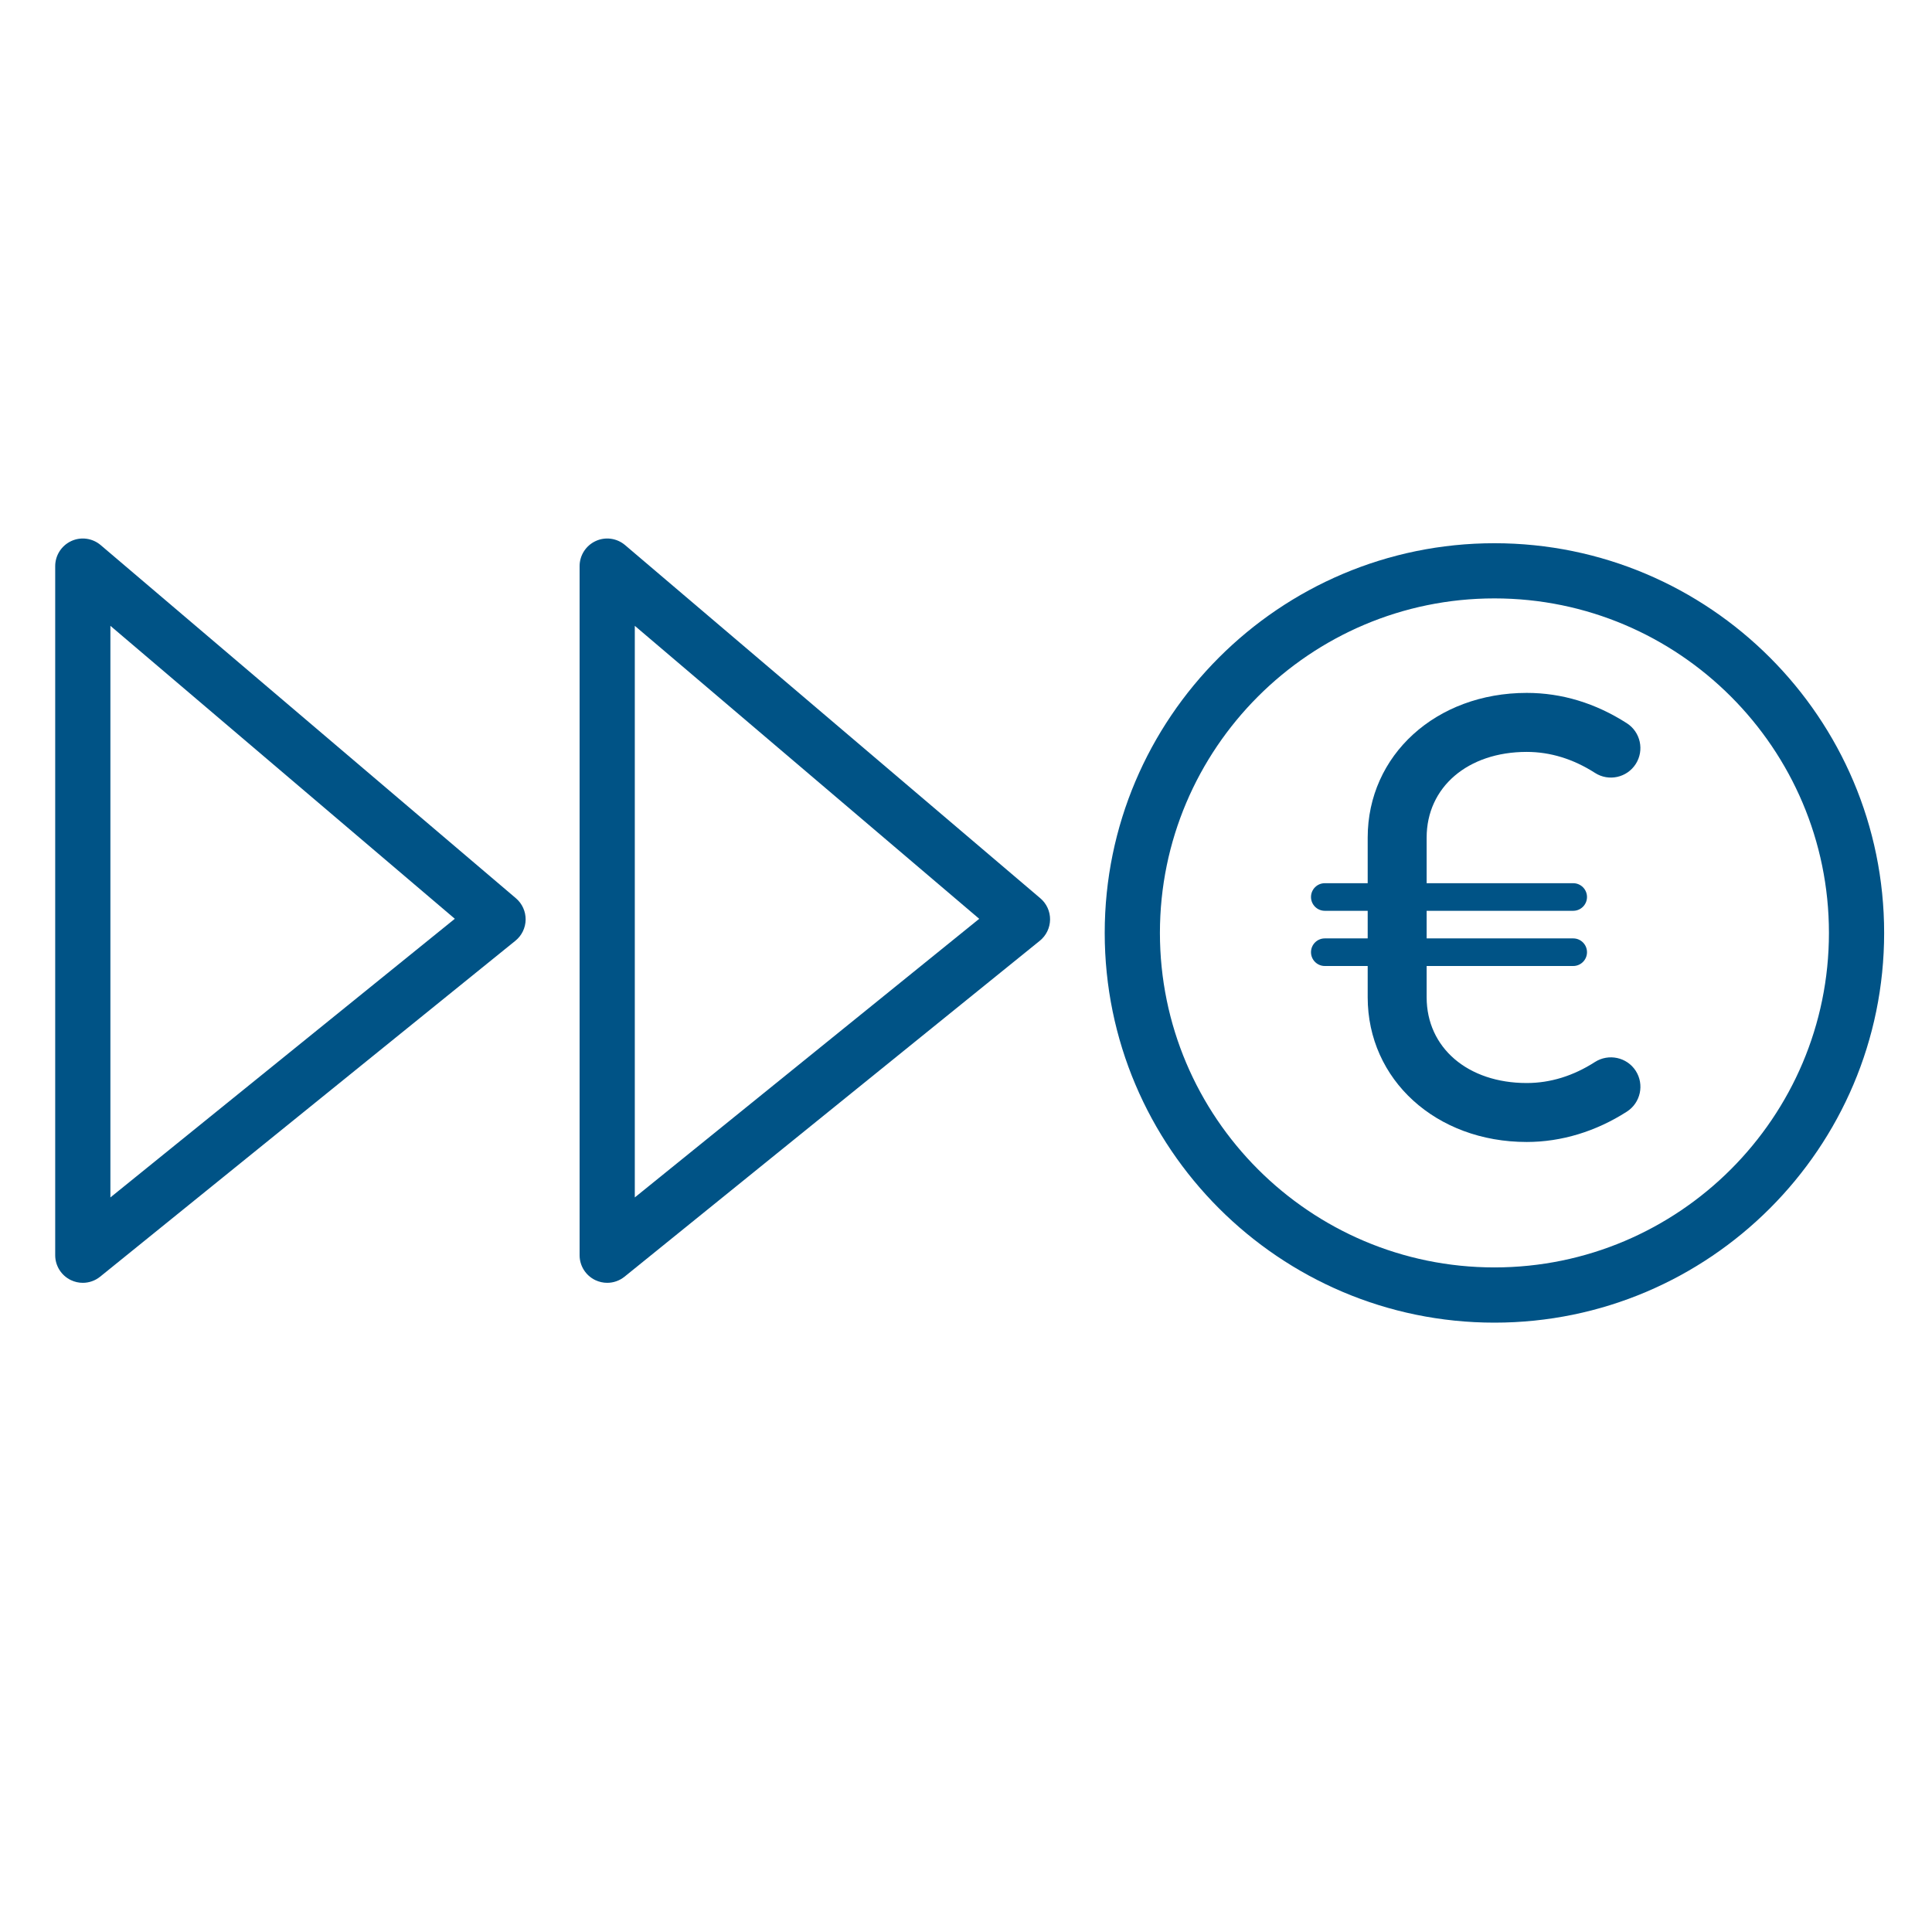
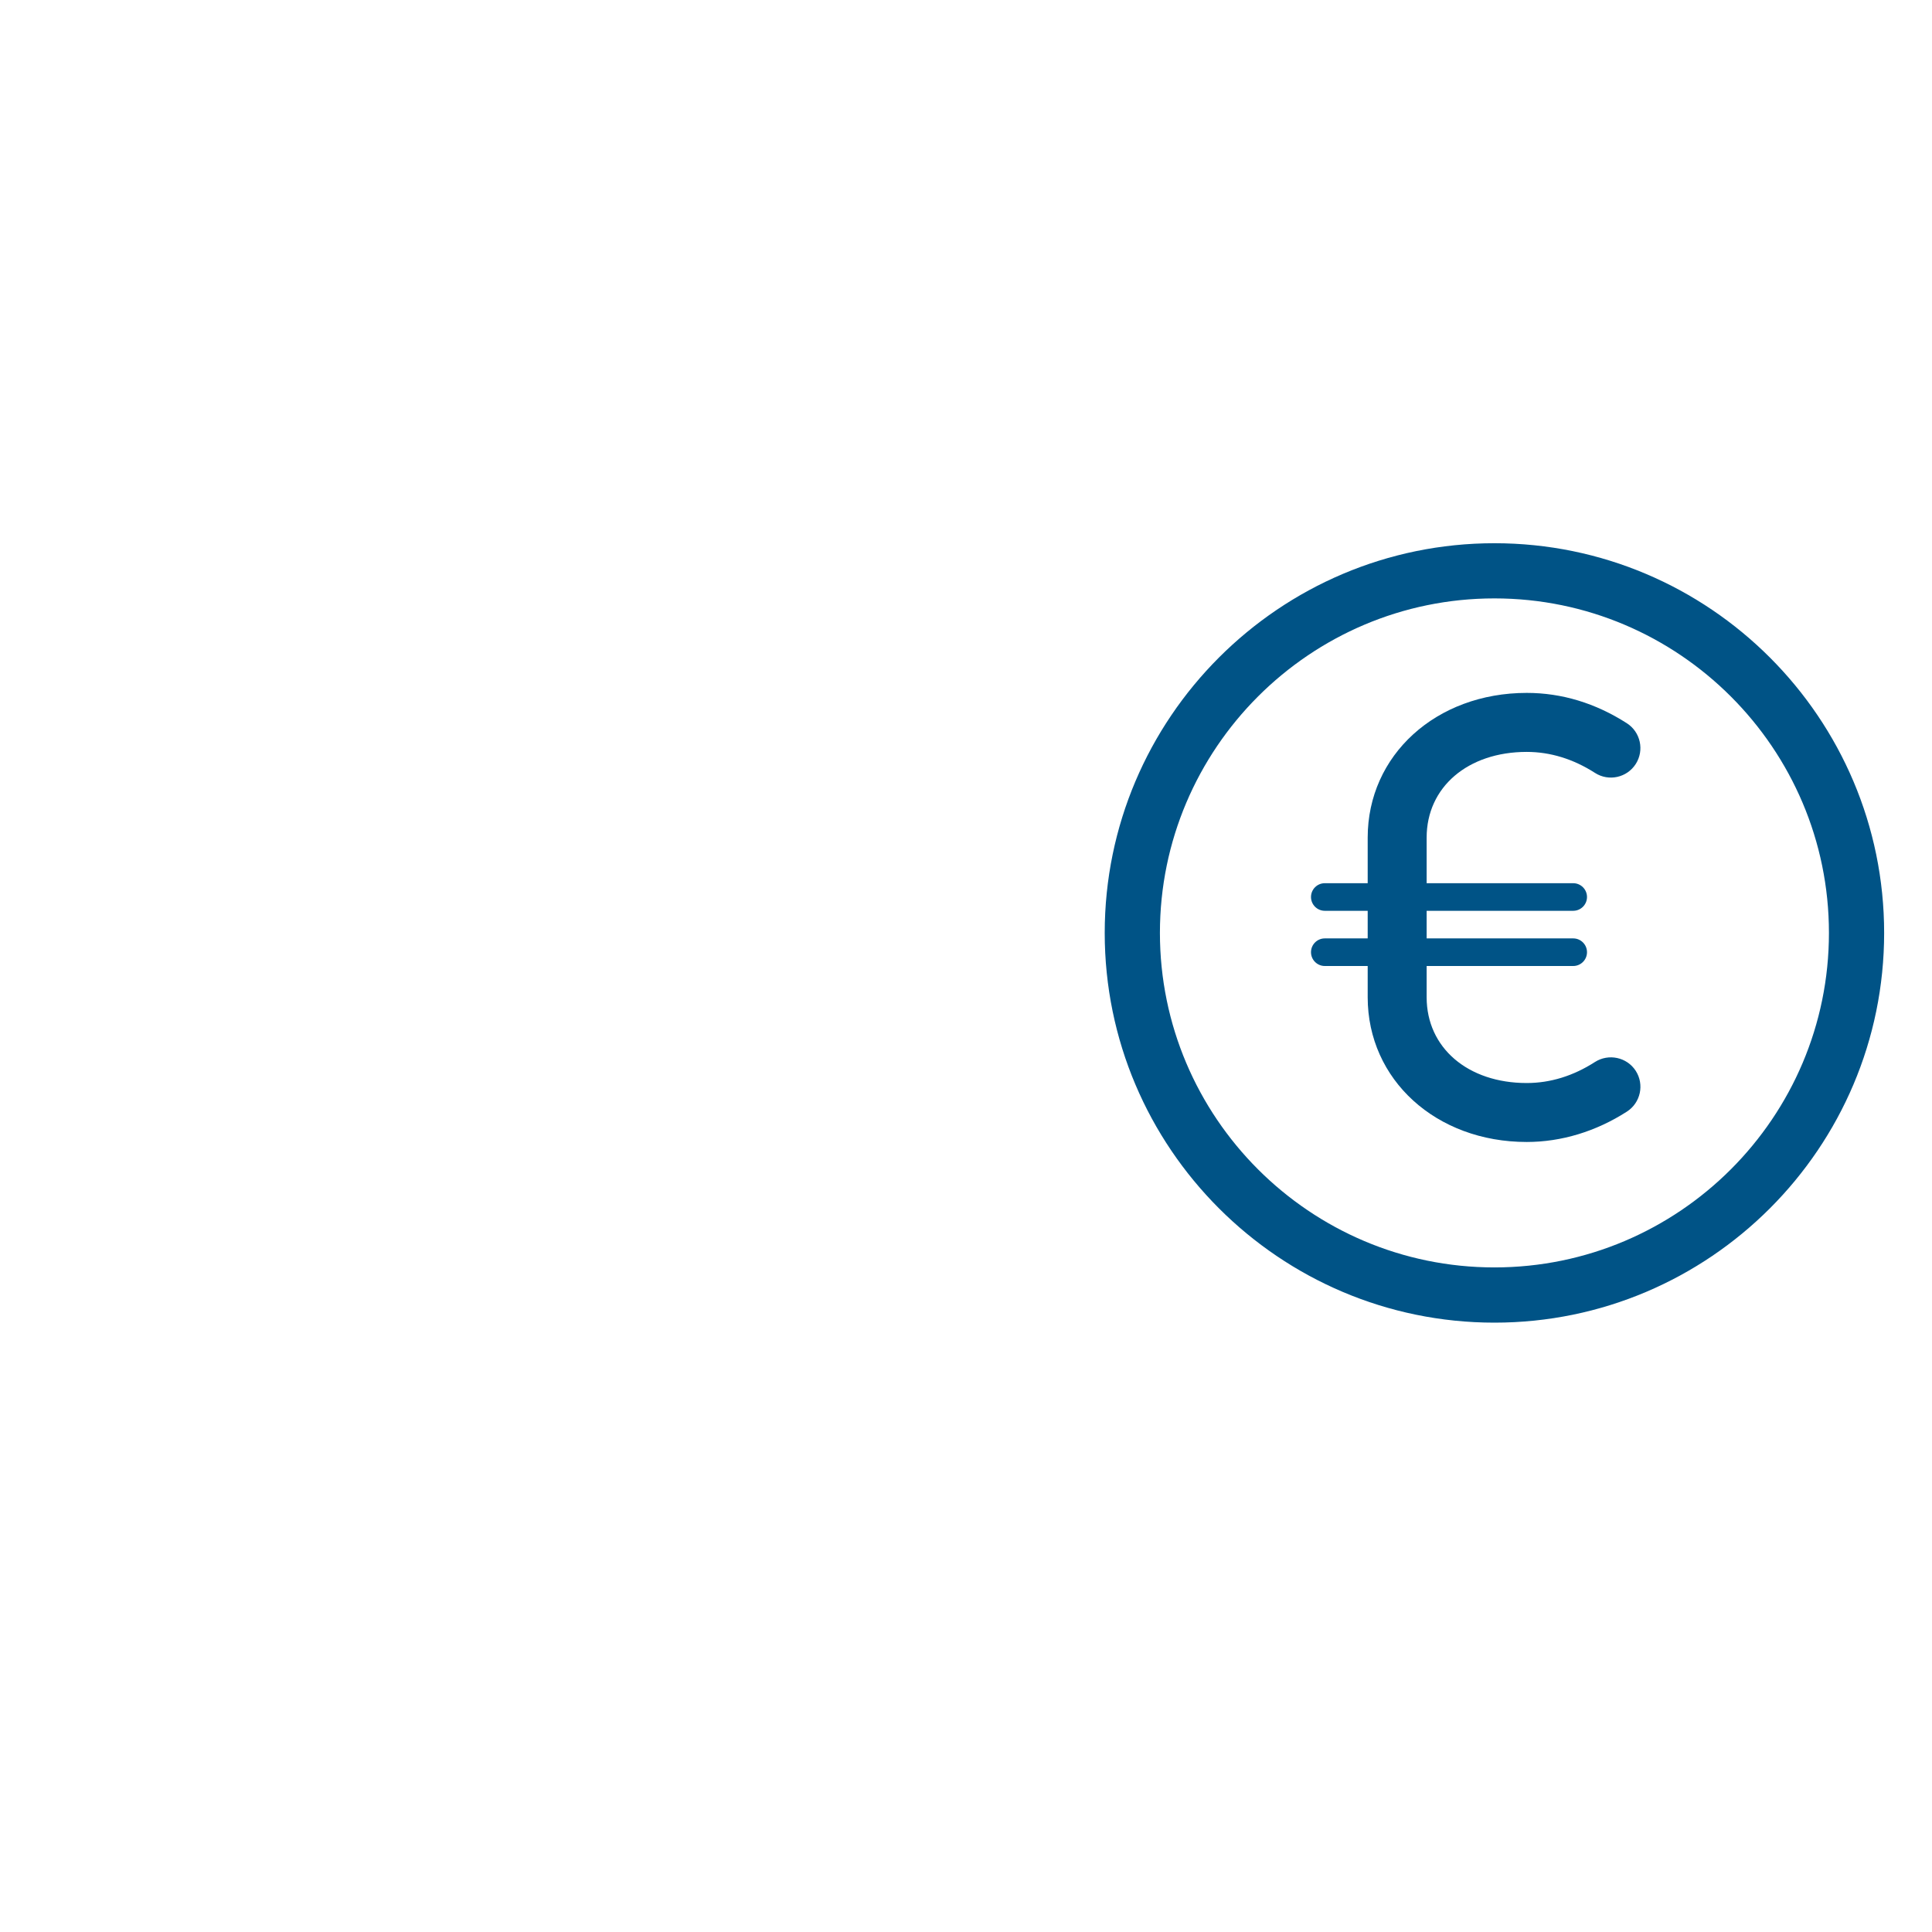
<svg xmlns="http://www.w3.org/2000/svg" version="1.1" id="Layer_1" x="0px" y="0px" viewBox="0 0 70 70" style="enable-background:new 0 0 70 70;" xml:space="preserve">
  <style type="text/css">
	.st0{fill:#005386;}
</style>
  <g>
    <path class="st0" d="M57.788,38.478c-0.785,0.505-1.617,0.762-2.472,0.762c-2.135,0-3.626-1.278-3.626-3.107V35H57   c0.276,0,0.5-0.224,0.5-0.5S57.276,34,57,34h-5.31v-0.069V33H57c0.276,0,0.5-0.224,0.5-0.5S57.276,32,57,32h-5.31v-1.651   c0-1.829,1.491-3.106,3.626-3.106c0.854,0,1.686,0.256,2.474,0.761c0.495,0.319,1.158,0.174,1.476-0.323   c0.318-0.497,0.174-1.158-0.323-1.477c-1.137-0.729-2.357-1.099-3.626-1.099c-3.285,0-5.763,2.254-5.763,5.244V32H48   c-0.276,0-0.5,0.224-0.5,0.5S47.724,33,48,33h1.554v0.931V34H48c-0.276,0-0.5,0.224-0.5,0.5S47.724,35,48,35h1.554v1.132   c0,2.99,2.478,5.244,5.763,5.244c1.253,0,2.507-0.38,3.628-1.1c0.496-0.319,0.64-0.98,0.321-1.478   C58.946,38.303,58.284,38.162,57.788,38.478z" />
-     <path class="st0" d="M3.648,19.75c-0.298-0.253-0.716-0.31-1.067-0.146C2.227,19.768,2,20.123,2,20.512v24.967   c0,0.386,0.222,0.736,0.569,0.902C2.707,46.447,2.854,46.479,3,46.479c0.225,0,0.447-0.076,0.629-0.223l15.045-12.171   c0.231-0.187,0.367-0.467,0.371-0.765c0.003-0.297-0.125-0.581-0.352-0.774L3.648,19.75z M4,43.385V22.675l12.479,10.614L4,43.385z   " />
-     <path class="st0" d="M22.648,19.75c-0.298-0.253-0.715-0.31-1.067-0.146C21.227,19.768,21,20.123,21,20.512v24.967   c0,0.386,0.222,0.736,0.569,0.902c0.137,0.065,0.284,0.098,0.431,0.098c0.225,0,0.447-0.076,0.629-0.223l15.046-12.171   c0.231-0.187,0.367-0.467,0.371-0.765c0.004-0.297-0.125-0.581-0.353-0.774L22.648,19.75z M23,43.385V22.675L35.479,33.29   L23,43.385z" />
    <path class="st0" d="M54.146,19.682c-7.786,0-14.12,6.334-14.12,14.12s6.334,14.12,14.12,14.12s14.12-6.334,14.12-14.12   S61.933,19.682,54.146,19.682z M54.146,45.921c-6.683,0-12.12-5.437-12.12-12.12c0-6.683,5.438-12.12,12.12-12.12   s12.12,5.437,12.12,12.12C66.267,40.484,60.829,45.921,54.146,45.921z" />
  </g>
</svg>